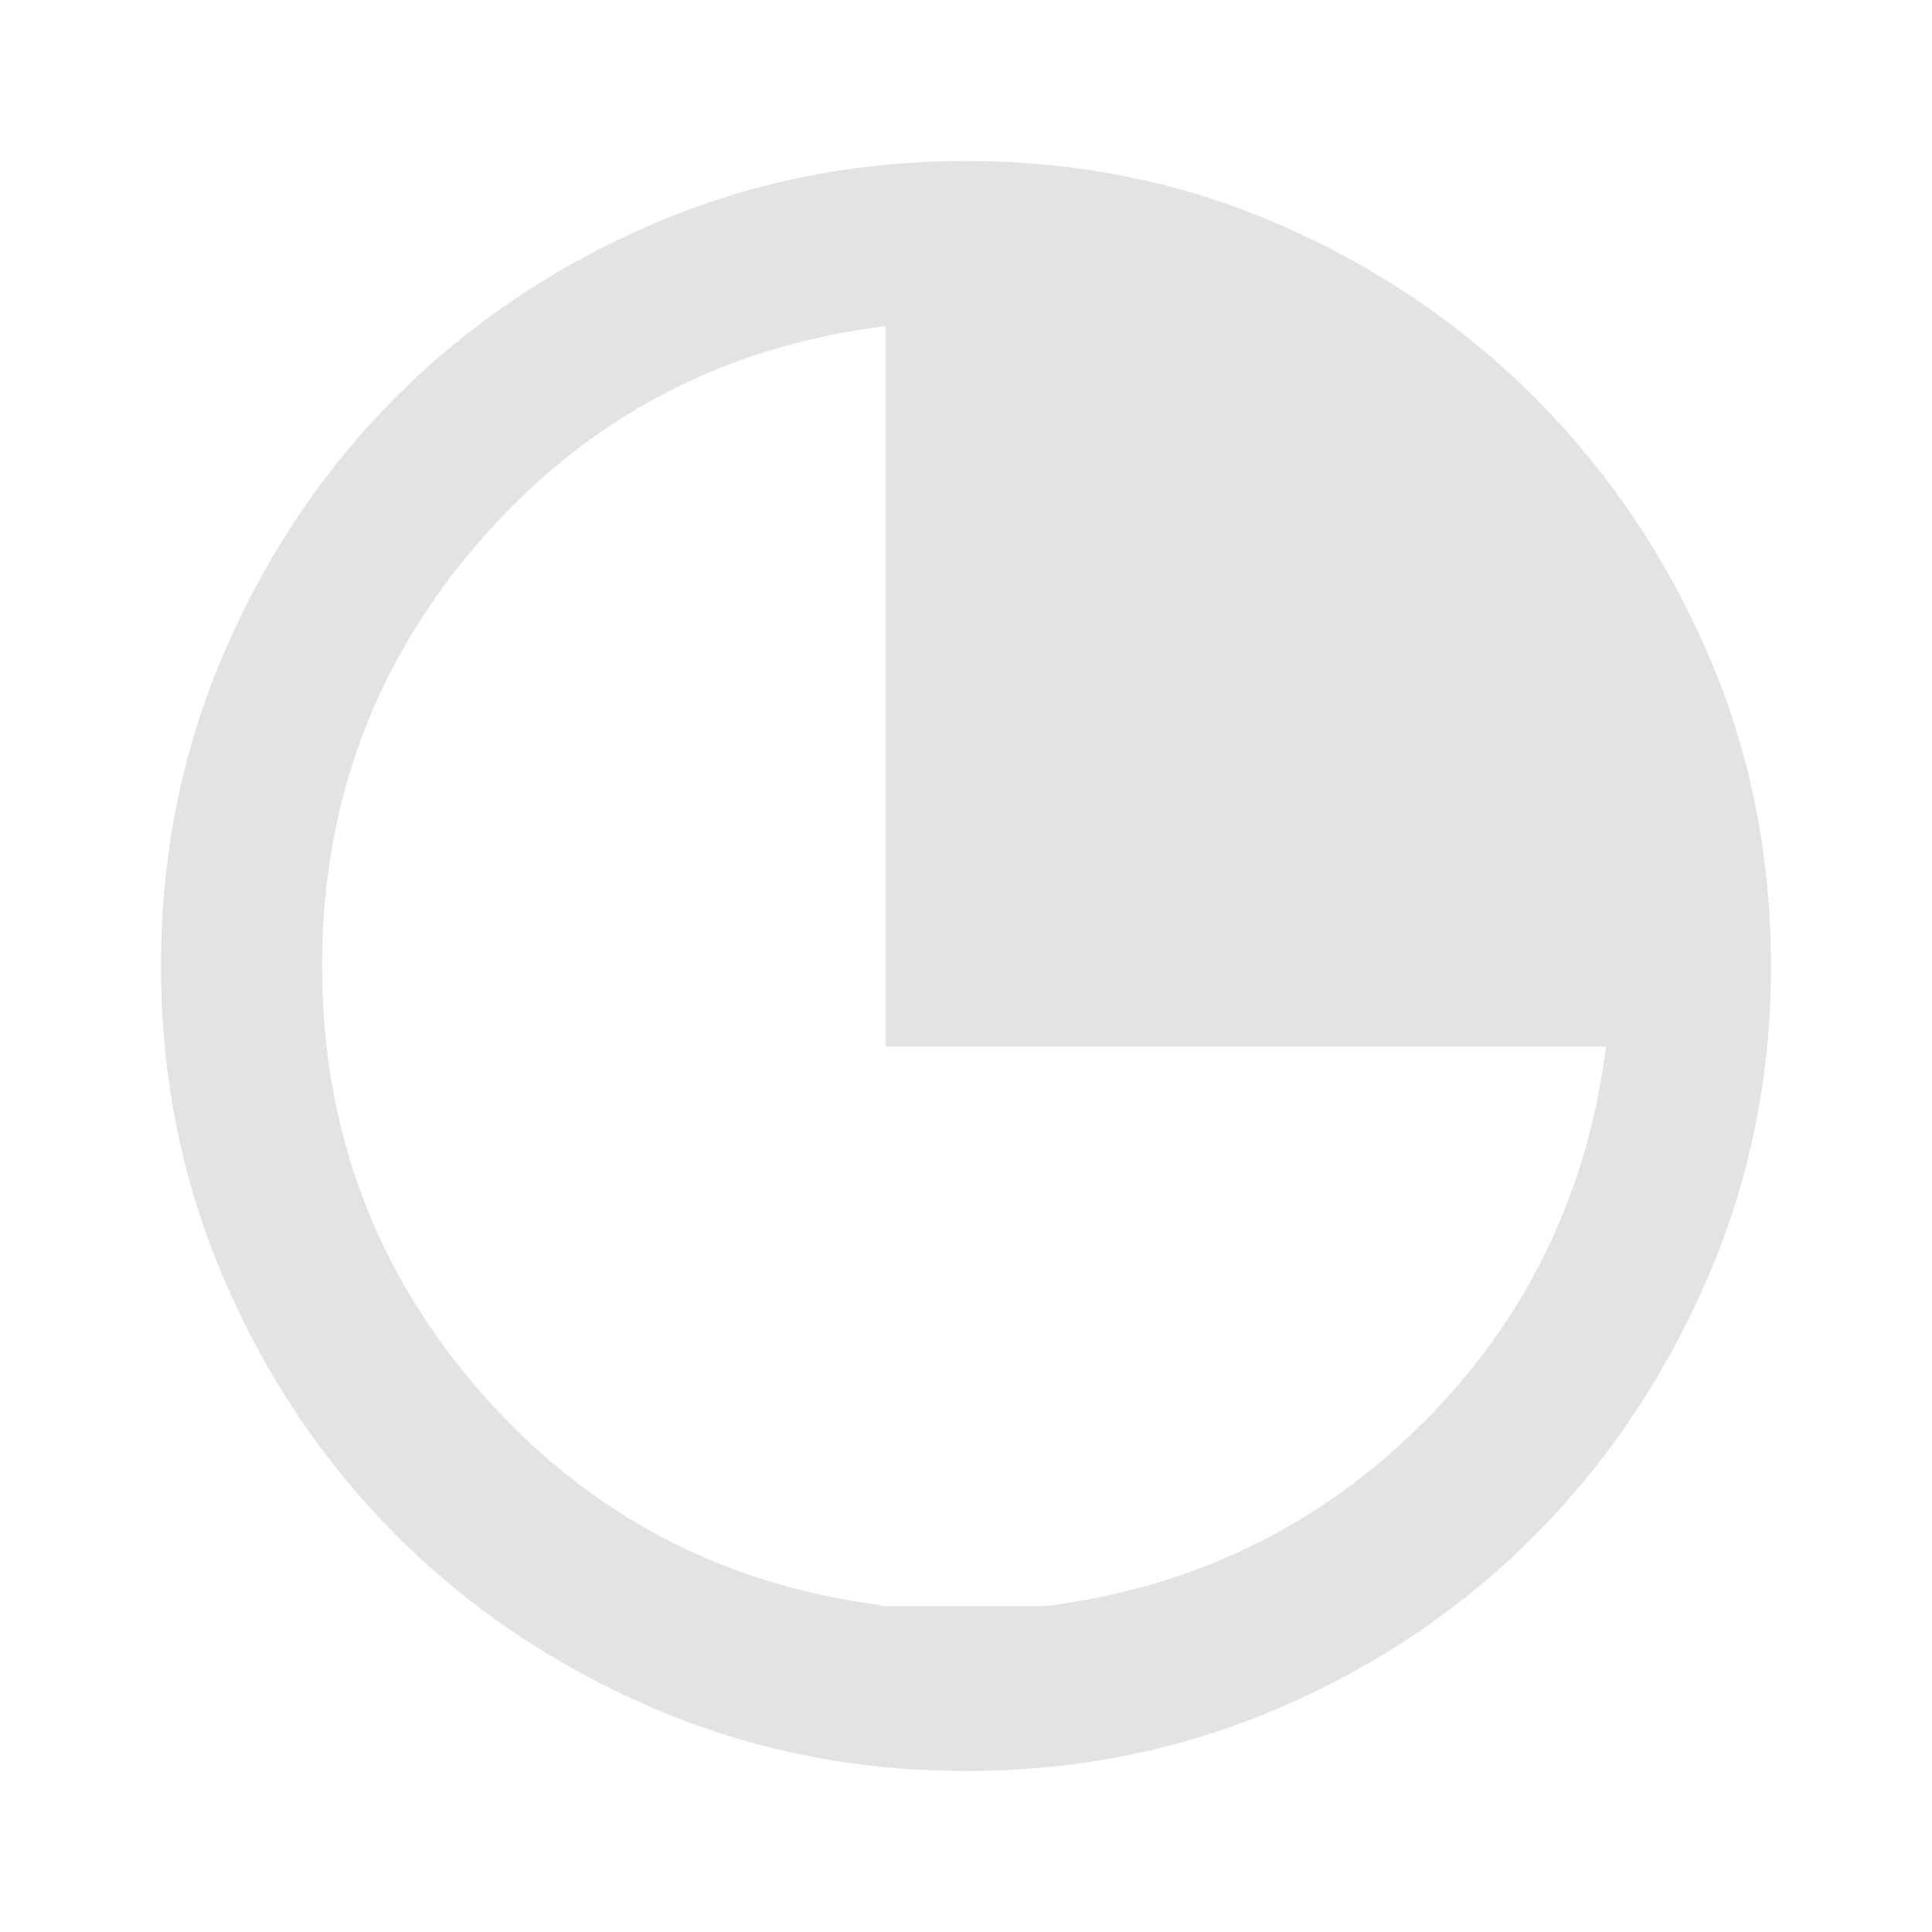
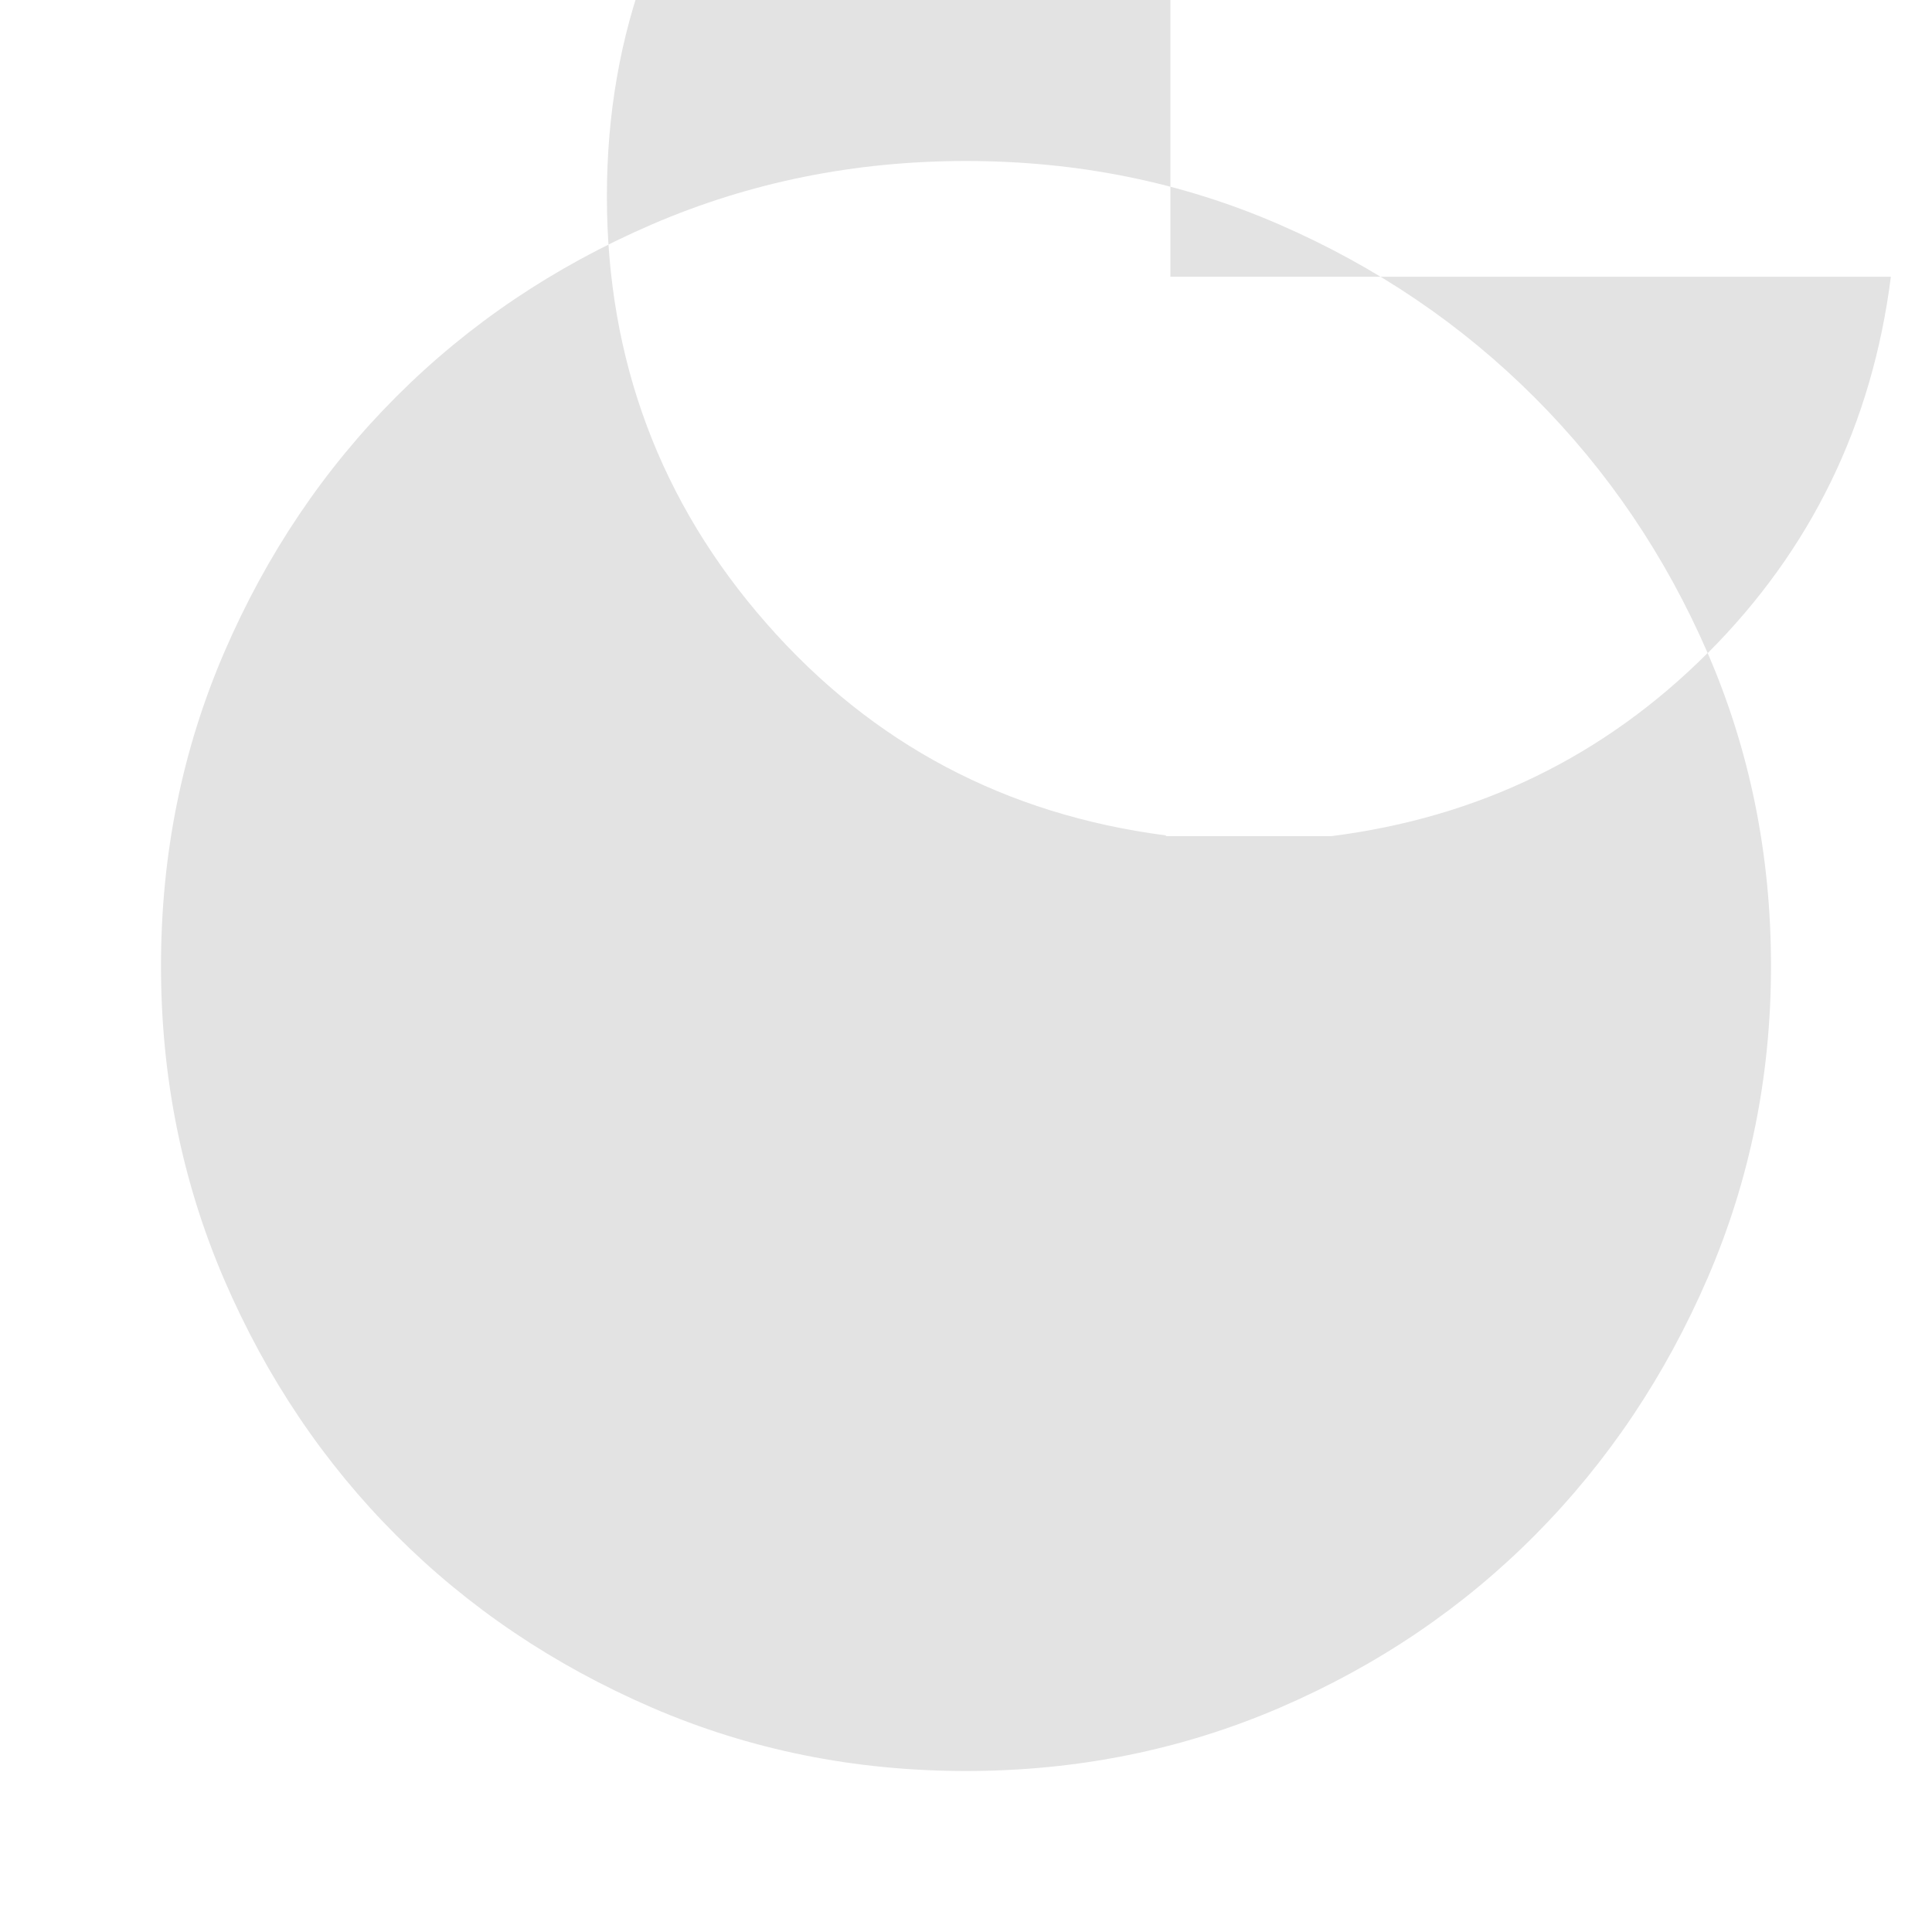
<svg xmlns="http://www.w3.org/2000/svg" id="Layer_1" version="1.1" viewBox="0 0 24 24">
  <defs>
    <style>
      .st0 {
        fill: #e3e3e3;
      }
    </style>
  </defs>
-   <path class="st0" d="M21.213,8.112c-.525-1.208-1.242-2.267-2.15-3.175s-1.967-1.625-3.175-2.15c-1.208-.525-2.504-.787-3.888-.787s-2.683.263-3.9.787c-1.217.525-2.275,1.238-3.175,2.138-.9.9-1.612,1.958-2.138,3.175-.525,1.217-.787,2.517-.787,3.9s.263,2.683.787,3.9c.525,1.217,1.238,2.275,2.138,3.175.9.9,1.958,1.612,3.175,2.138,1.217.525,2.517.787,3.9.787s2.683-.263,3.9-.787c1.217-.525,2.275-1.242,3.175-2.15.9-.908,1.612-1.971,2.138-3.188.525-1.217.787-2.508.787-3.875,0-1.383-.263-2.679-.787-3.888ZM17.675,17.675c-1.283,1.283-2.842,2.042-4.675,2.275h-2.054v-.009c-1.992-.259-3.645-1.134-4.958-2.628-1.325-1.508-1.987-3.279-1.987-5.312s.662-3.804,1.987-5.312,2.996-2.388,5.013-2.638v8.95h8.95c-.233,1.833-.992,3.392-2.275,4.675Z" />
+   <path class="st0" d="M21.213,8.112c-.525-1.208-1.242-2.267-2.15-3.175s-1.967-1.625-3.175-2.15c-1.208-.525-2.504-.787-3.888-.787s-2.683.263-3.9.787c-1.217.525-2.275,1.238-3.175,2.138-.9.9-1.612,1.958-2.138,3.175-.525,1.217-.787,2.517-.787,3.9s.263,2.683.787,3.9c.525,1.217,1.238,2.275,2.138,3.175.9.9,1.958,1.612,3.175,2.138,1.217.525,2.517.787,3.9.787s2.683-.263,3.9-.787c1.217-.525,2.275-1.242,3.175-2.15.9-.908,1.612-1.971,2.138-3.188.525-1.217.787-2.508.787-3.875,0-1.383-.263-2.679-.787-3.888Zc-1.283,1.283-2.842,2.042-4.675,2.275h-2.054v-.009c-1.992-.259-3.645-1.134-4.958-2.628-1.325-1.508-1.987-3.279-1.987-5.312s.662-3.804,1.987-5.312,2.996-2.388,5.013-2.638v8.95h8.95c-.233,1.833-.992,3.392-2.275,4.675Z" />
</svg>